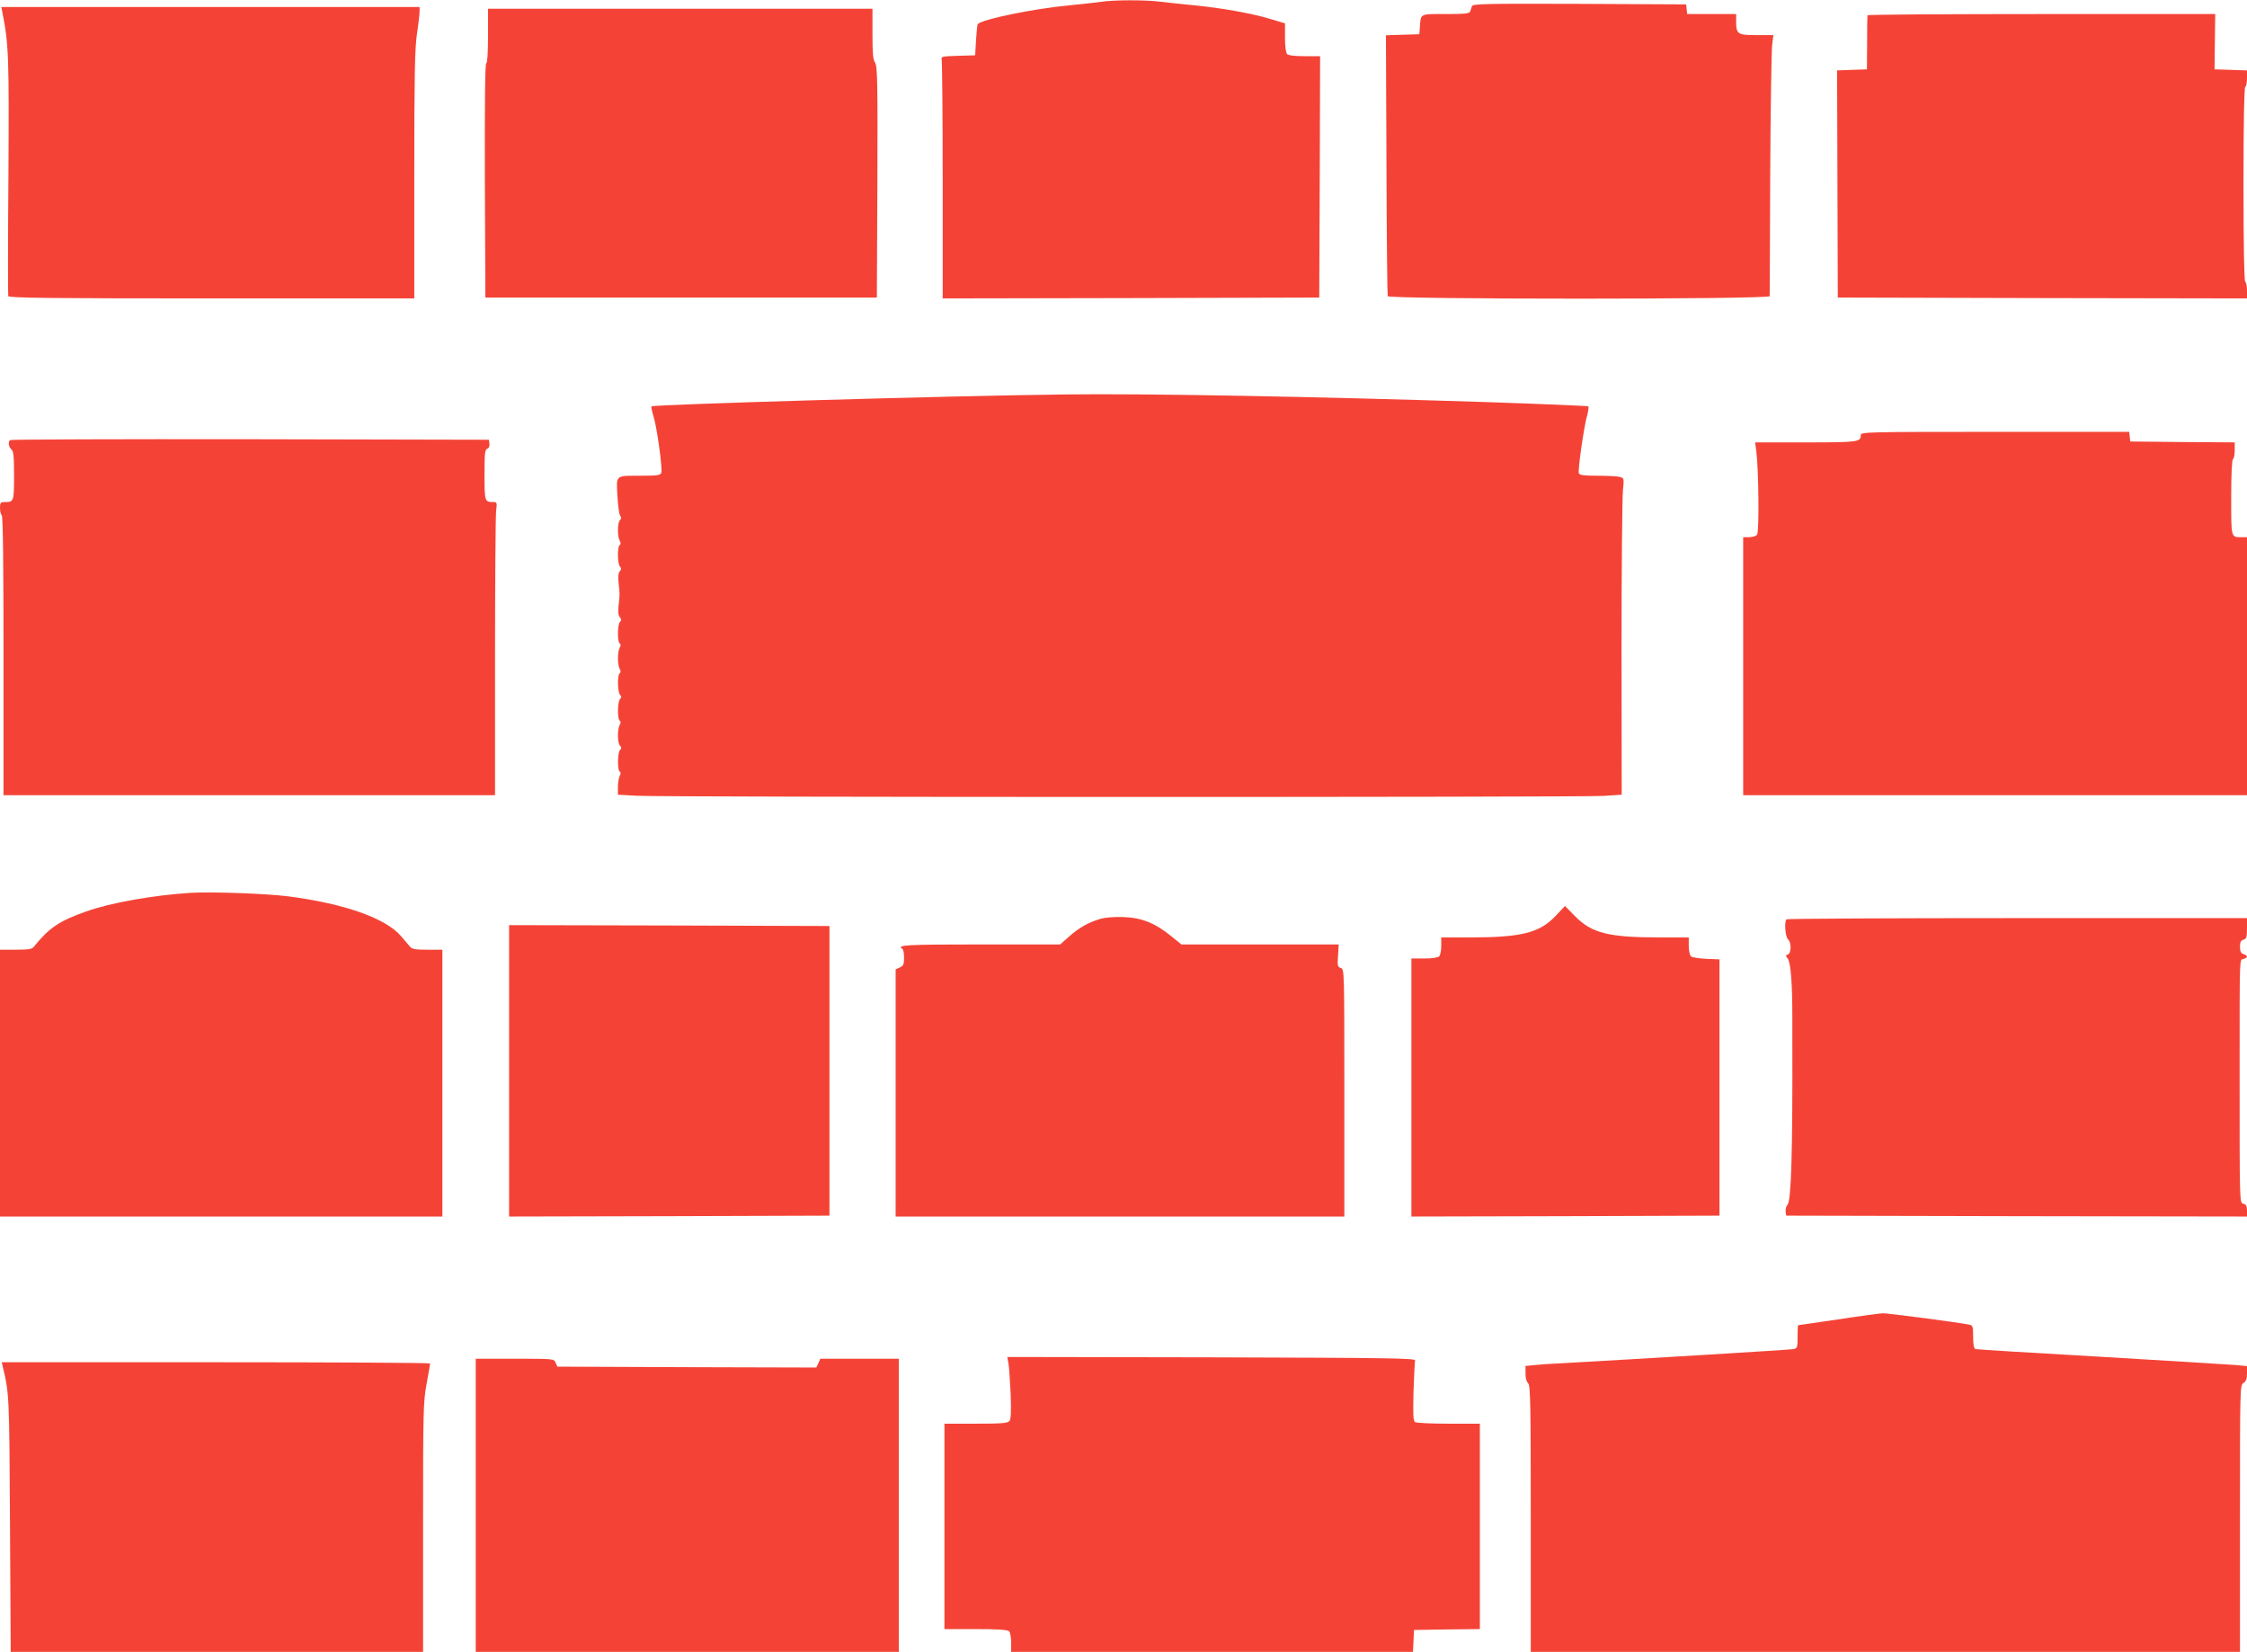
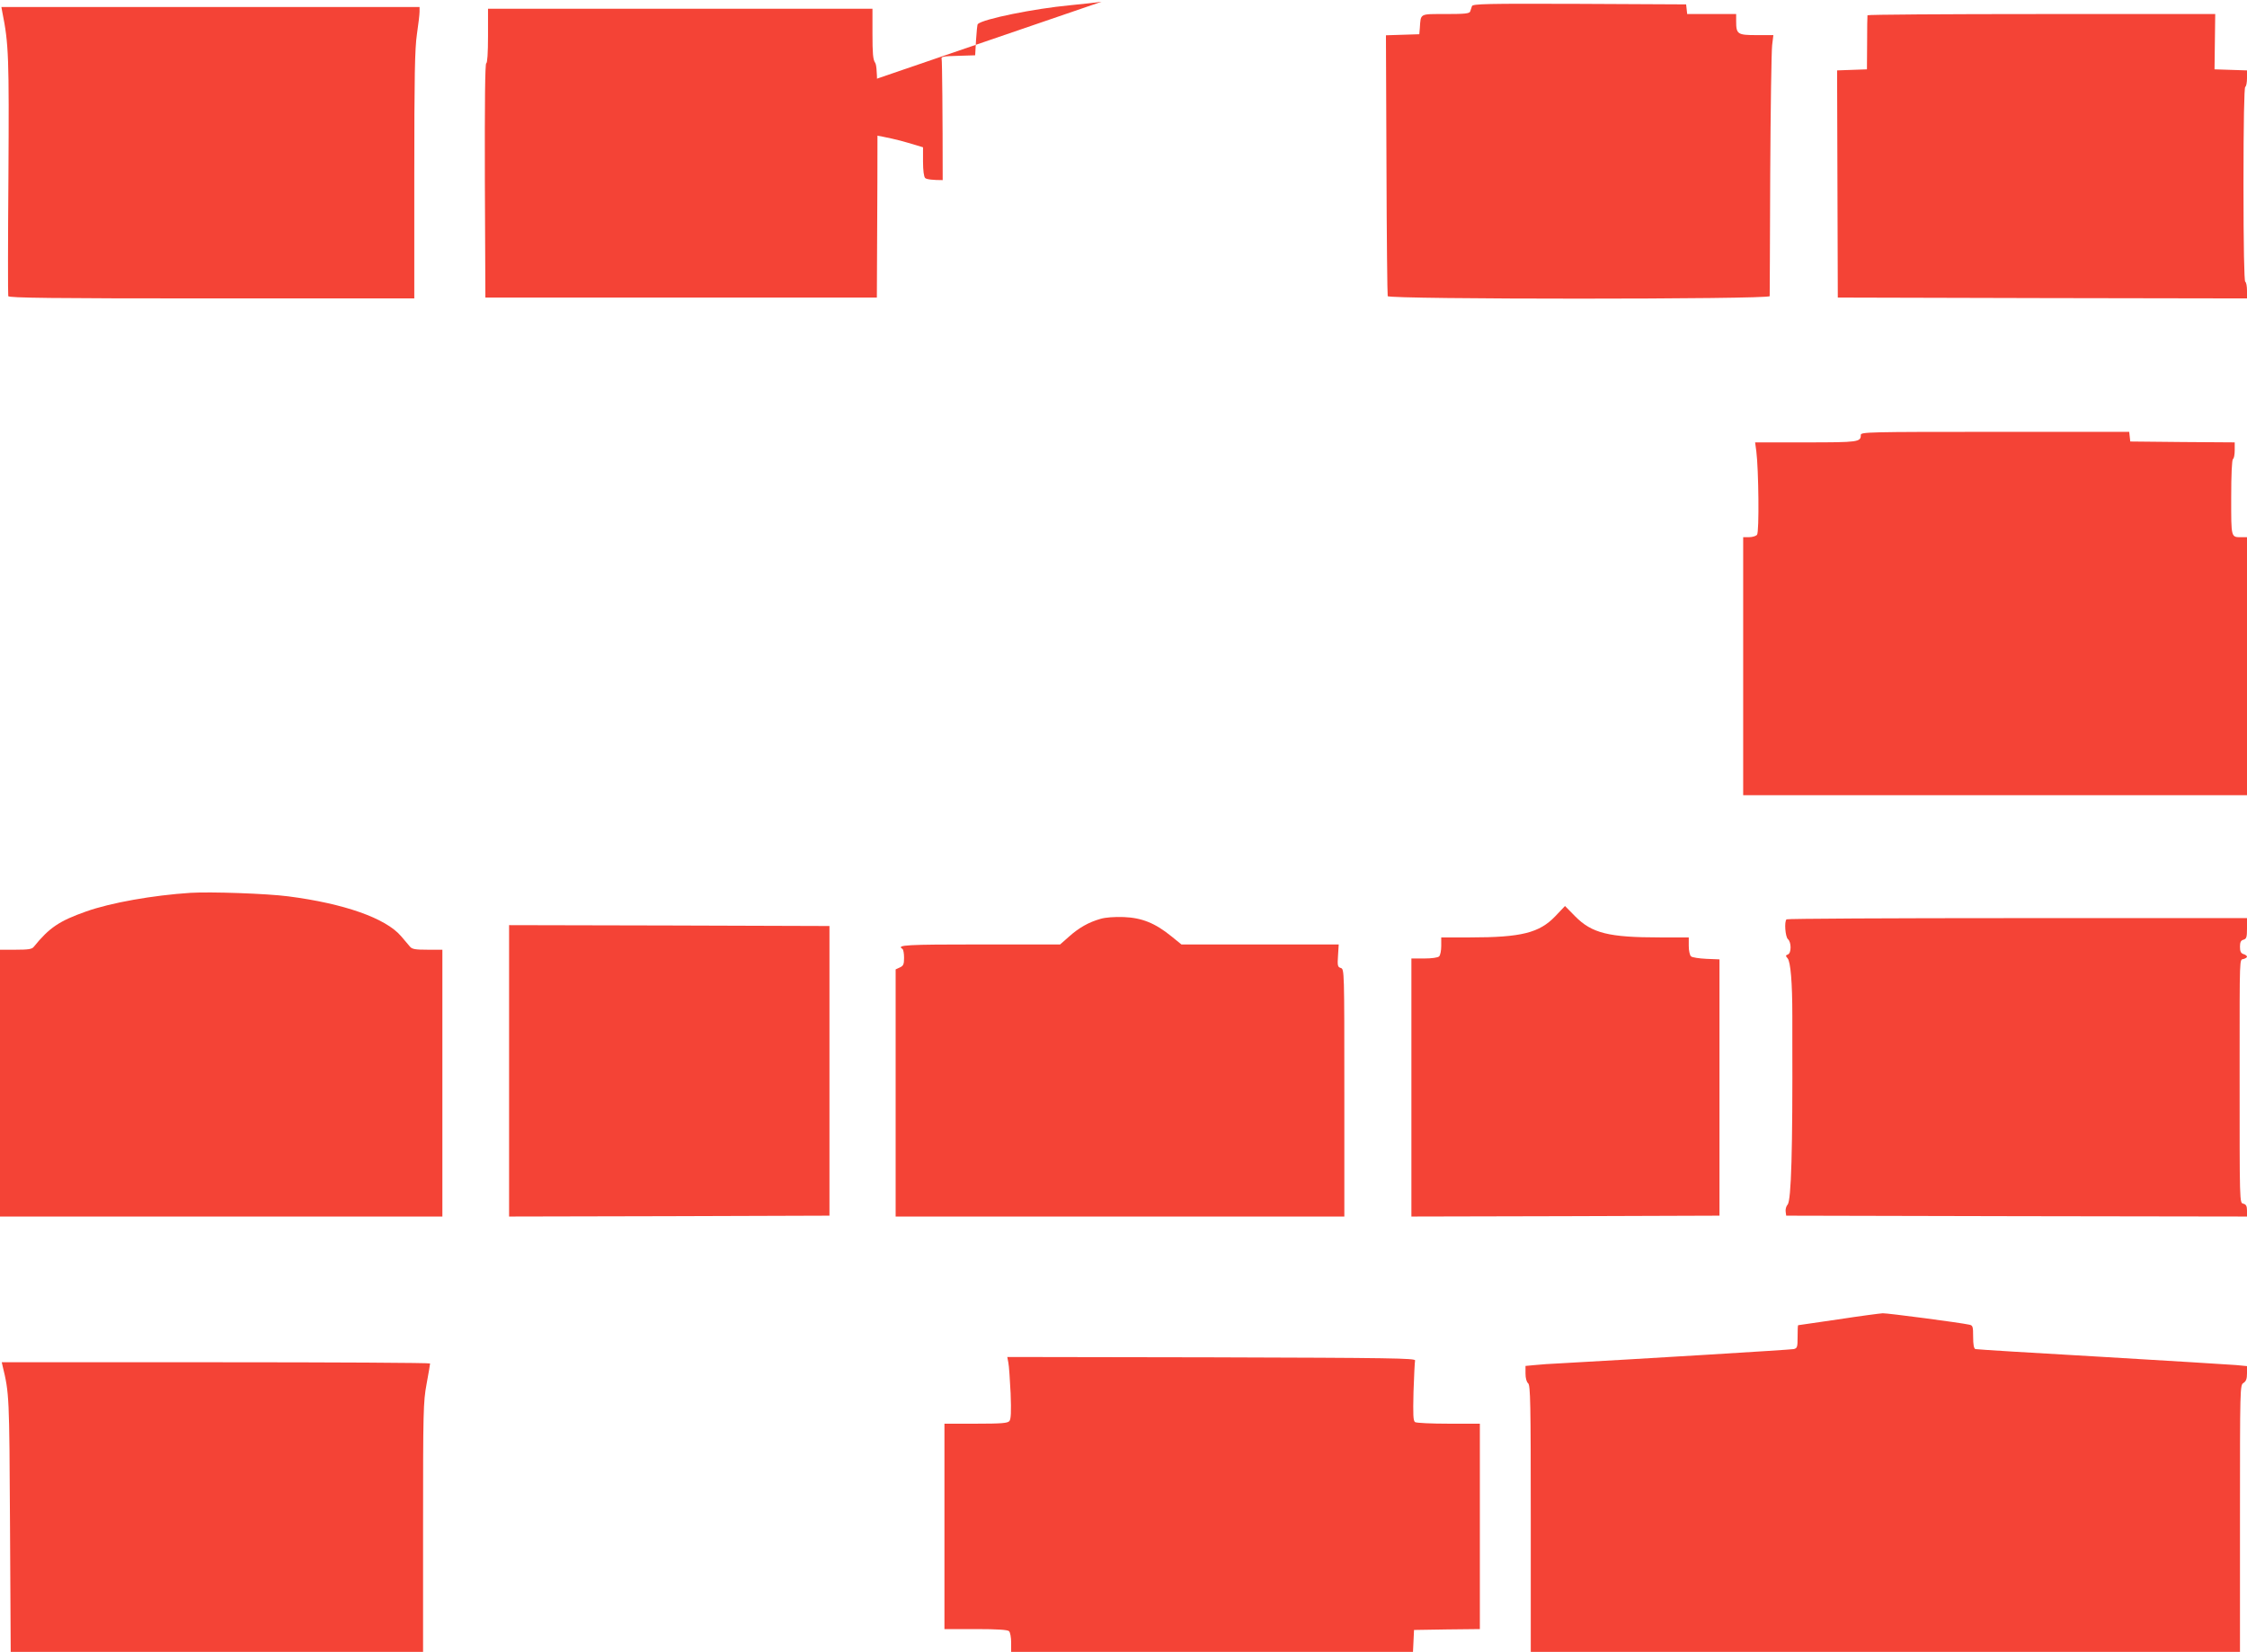
<svg xmlns="http://www.w3.org/2000/svg" version="1.0" width="1280pt" height="941pt" viewBox="0 0 1280 941" preserveAspectRatio="xMidYMid meet">
  <g transform="translate(0,941) scale(0.1,-0.1)" fill="#f44336" stroke="none">
-     <path d="M6275 9400 c-27 -4 -108 -13 -180 -20 -203 -19 -495 -78 -525 -107 -3 -2 -7 -44 -10 -91 l-5 -87 -98 -3 c-84 -2 -98 -5 -93 -18 3 -9 6 -319 6 -690 l0 -674 1073 2 1072 3 3 688 2 687 -88 0 c-55 0 -92 4 -100 12 -7 7 -12 43 -12 93 l0 82 -87 26 c-106 32 -278 62 -433 77 -63 6 -148 15 -188 20 -84 11 -263 11 -337 0z" />
+     <path d="M6275 9400 c-27 -4 -108 -13 -180 -20 -203 -19 -495 -78 -525 -107 -3 -2 -7 -44 -10 -91 l-5 -87 -98 -3 c-84 -2 -98 -5 -93 -18 3 -9 6 -319 6 -690 c-55 0 -92 4 -100 12 -7 7 -12 43 -12 93 l0 82 -87 26 c-106 32 -278 62 -433 77 -63 6 -148 15 -188 20 -84 11 -263 11 -337 0z" />
    <path d="M8385 9375 c-3 -8 -7 -22 -10 -30 -4 -12 -28 -15 -139 -15 -152 0 -142 5 -148 -80 l-3 -35 -95 -3 -95 -3 3 -737 c1 -405 5 -743 7 -749 6 -19 2175 -19 2176 0 0 6 2 318 3 692 2 374 7 706 11 738 l7 57 -96 0 c-108 0 -116 5 -116 79 l0 41 -139 0 -140 0 -3 28 -3 27 -608 3 c-534 2 -608 0 -612 -13z" />
    <path d="M13 9342 c37 -183 39 -258 35 -937 -3 -368 -3 -676 -1 -682 4 -10 245 -13 1159 -13 l1154 0 0 703 c0 559 3 722 15 802 8 55 15 112 15 128 l0 27 -1191 0 -1191 0 5 -28z" />
    <path d="M2780 9205 c0 -97 -4 -155 -10 -155 -7 0 -9 -224 -8 -667 l3 -668 1115 0 1115 0 3 658 c2 573 0 661 -13 680 -12 17 -15 53 -15 164 l0 143 -1095 0 -1095 0 0 -155z" />
    <path d="M10638 9323 c-1 -5 -2 -75 -2 -158 l-1 -150 -85 -3 -85 -3 2 -647 2 -647 1165 -3 1166 -2 0 44 c0 25 -4 48 -10 51 -6 4 -10 200 -10 555 0 355 4 551 10 555 6 3 10 26 10 50 l0 44 -92 3 -93 3 2 158 2 157 -990 0 c-544 0 -990 -3 -991 -7z" />
-     <path d="M6065 7163 c-641 -7 -2342 -57 -2354 -68 -2 -3 3 -29 12 -58 20 -64 52 -299 44 -321 -5 -13 -25 -16 -109 -16 -156 0 -147 7 -141 -113 3 -56 10 -108 16 -115 7 -9 7 -16 -1 -24 -15 -15 -16 -92 -2 -118 7 -13 7 -21 0 -25 -14 -9 -13 -108 2 -123 8 -8 8 -15 -1 -26 -9 -10 -11 -33 -7 -68 7 -65 7 -61 0 -126 -4 -35 -2 -58 7 -68 9 -11 9 -18 1 -26 -15 -15 -16 -114 -2 -123 7 -4 7 -12 0 -25 -13 -24 -13 -96 0 -120 7 -13 7 -21 0 -25 -14 -9 -12 -109 2 -123 9 -9 9 -15 0 -24 -14 -14 -16 -114 -2 -123 7 -4 7 -12 0 -25 -14 -26 -13 -103 2 -118 9 -9 9 -15 0 -24 -14 -14 -16 -114 -2 -123 7 -4 7 -12 0 -25 -5 -10 -10 -39 -10 -63 l0 -44 107 -6 c138 -9 5367 -9 5505 -1 l106 7 -1 831 c0 457 4 863 8 902 7 69 6 71 -17 77 -12 4 -69 7 -126 7 -79 0 -104 3 -108 14 -7 17 30 274 48 333 6 23 9 45 6 48 -3 3 -270 14 -594 25 -975 31 -1922 49 -2389 43z" />
    <path d="M10600 6932 c0 -40 -13 -42 -313 -42 l-289 0 7 -52 c13 -103 17 -459 4 -474 -6 -8 -27 -14 -45 -14 l-34 0 0 -735 0 -735 1435 0 1435 0 0 735 0 735 -29 0 c-63 0 -61 -8 -61 225 0 132 4 216 10 220 6 3 10 26 10 50 l0 45 -297 2 -298 3 -3 28 -3 27 -765 0 c-729 0 -764 -1 -764 -18z" />
-     <path d="M57 6903 c-12 -11 -8 -40 8 -53 12 -10 15 -40 15 -150 0 -149 -1 -150 -56 -150 -21 0 -24 -5 -24 -34 0 -19 5 -38 10 -41 7 -4 10 -282 10 -801 l0 -794 1400 0 1400 0 0 783 c0 430 3 806 6 835 6 48 5 52 -14 52 -51 0 -52 2 -52 155 0 121 2 144 16 149 9 3 14 15 12 28 l-3 23 -1361 3 c-748 1 -1364 -1 -1367 -5z" />
    <path d="M1085 4324 c-214 -14 -453 -56 -594 -106 -153 -54 -210 -92 -299 -202 -10 -13 -32 -16 -102 -16 l-90 0 0 -760 0 -760 1260 0 1260 0 0 760 0 760 -85 0 c-69 0 -88 3 -100 18 -8 9 -31 36 -51 60 -88 102 -324 185 -642 226 -123 16 -442 27 -557 20z" />
    <path d="M8860 4191 c-91 -95 -193 -121 -486 -121 l-164 0 0 -48 c0 -26 -5 -53 -12 -60 -7 -7 -42 -12 -85 -12 l-73 0 0 -735 0 -735 878 2 877 3 0 730 0 730 -75 3 c-41 2 -80 8 -87 14 -7 6 -13 32 -13 59 l0 49 -164 0 c-292 0 -388 24 -483 120 l-58 59 -55 -58z" />
    <path d="M6270 4176 c-68 -19 -124 -51 -180 -101 l-51 -45 -454 0 c-421 0 -480 -3 -445 -25 6 -3 10 -26 10 -51 0 -37 -4 -46 -24 -55 l-24 -11 0 -704 0 -704 1278 0 1278 0 0 705 c0 697 0 704 -20 711 -18 5 -20 13 -16 70 l4 64 -448 0 -448 0 -58 47 c-91 74 -167 105 -270 109 -53 2 -105 -2 -132 -10z" />
    <path d="M10177 4173 c-14 -13 -7 -100 8 -113 20 -17 20 -79 0 -87 -14 -5 -14 -8 -2 -22 17 -19 27 -138 27 -326 0 -71 0 -134 0 -140 2 -624 -6 -914 -27 -937 -8 -9 -13 -27 -11 -40 l3 -23 1313 -3 1312 -2 0 34 c0 25 -5 35 -20 39 -23 6 -22 -15 -22 782 0 644 -1 606 22 612 11 3 20 9 20 13 0 5 -9 12 -20 15 -15 5 -20 15 -20 42 0 26 5 36 20 40 17 5 20 14 20 64 l0 59 -1308 0 c-720 0 -1312 -3 -1315 -7z" />
    <path d="M2900 3310 l0 -830 913 2 912 3 0 825 0 825 -912 3 -913 2 0 -830z" />
    <path d="M10470 1894 c-124 -18 -226 -33 -227 -33 -2 -1 -3 -30 -3 -66 0 -59 -2 -65 -22 -70 -18 -4 -877 -56 -1328 -81 -52 -2 -119 -7 -147 -10 l-53 -5 0 -43 c0 -27 6 -48 15 -56 13 -11 15 -109 15 -771 l0 -759 2020 0 2020 0 0 760 c0 749 0 760 20 772 15 10 20 24 20 55 l0 41 -62 6 c-35 3 -380 24 -768 47 -388 22 -711 42 -717 44 -9 3 -13 26 -13 69 0 60 -2 66 -22 70 -54 12 -467 66 -493 65 -17 -1 -131 -16 -255 -35z" />
    <path d="M5744 1648 c4 -18 9 -97 13 -175 4 -107 2 -147 -7 -158 -10 -12 -44 -15 -191 -15 l-179 0 0 -585 0 -585 178 0 c125 0 182 -4 190 -12 7 -7 12 -36 12 -65 l0 -53 1145 0 1144 0 3 62 3 63 188 3 187 2 0 585 0 585 -177 0 c-98 0 -184 4 -192 9 -11 7 -12 41 -9 172 3 90 7 171 9 179 4 13 -131 15 -1160 18 l-1163 2 6 -32z" />
-     <path d="M2710 835 l0 -835 1205 0 1205 0 0 835 0 835 -223 0 -224 0 -11 -25 -12 -25 -737 2 -738 3 -10 23 c-10 22 -11 22 -232 22 l-223 0 0 -835z" />
    <path d="M15 1628 c38 -157 38 -167 42 -905 l4 -723 1174 0 1175 0 0 708 c0 663 1 716 20 818 11 60 20 112 20 117 0 4 -549 7 -1220 7 l-1220 0 5 -22z" />
  </g>
</svg>